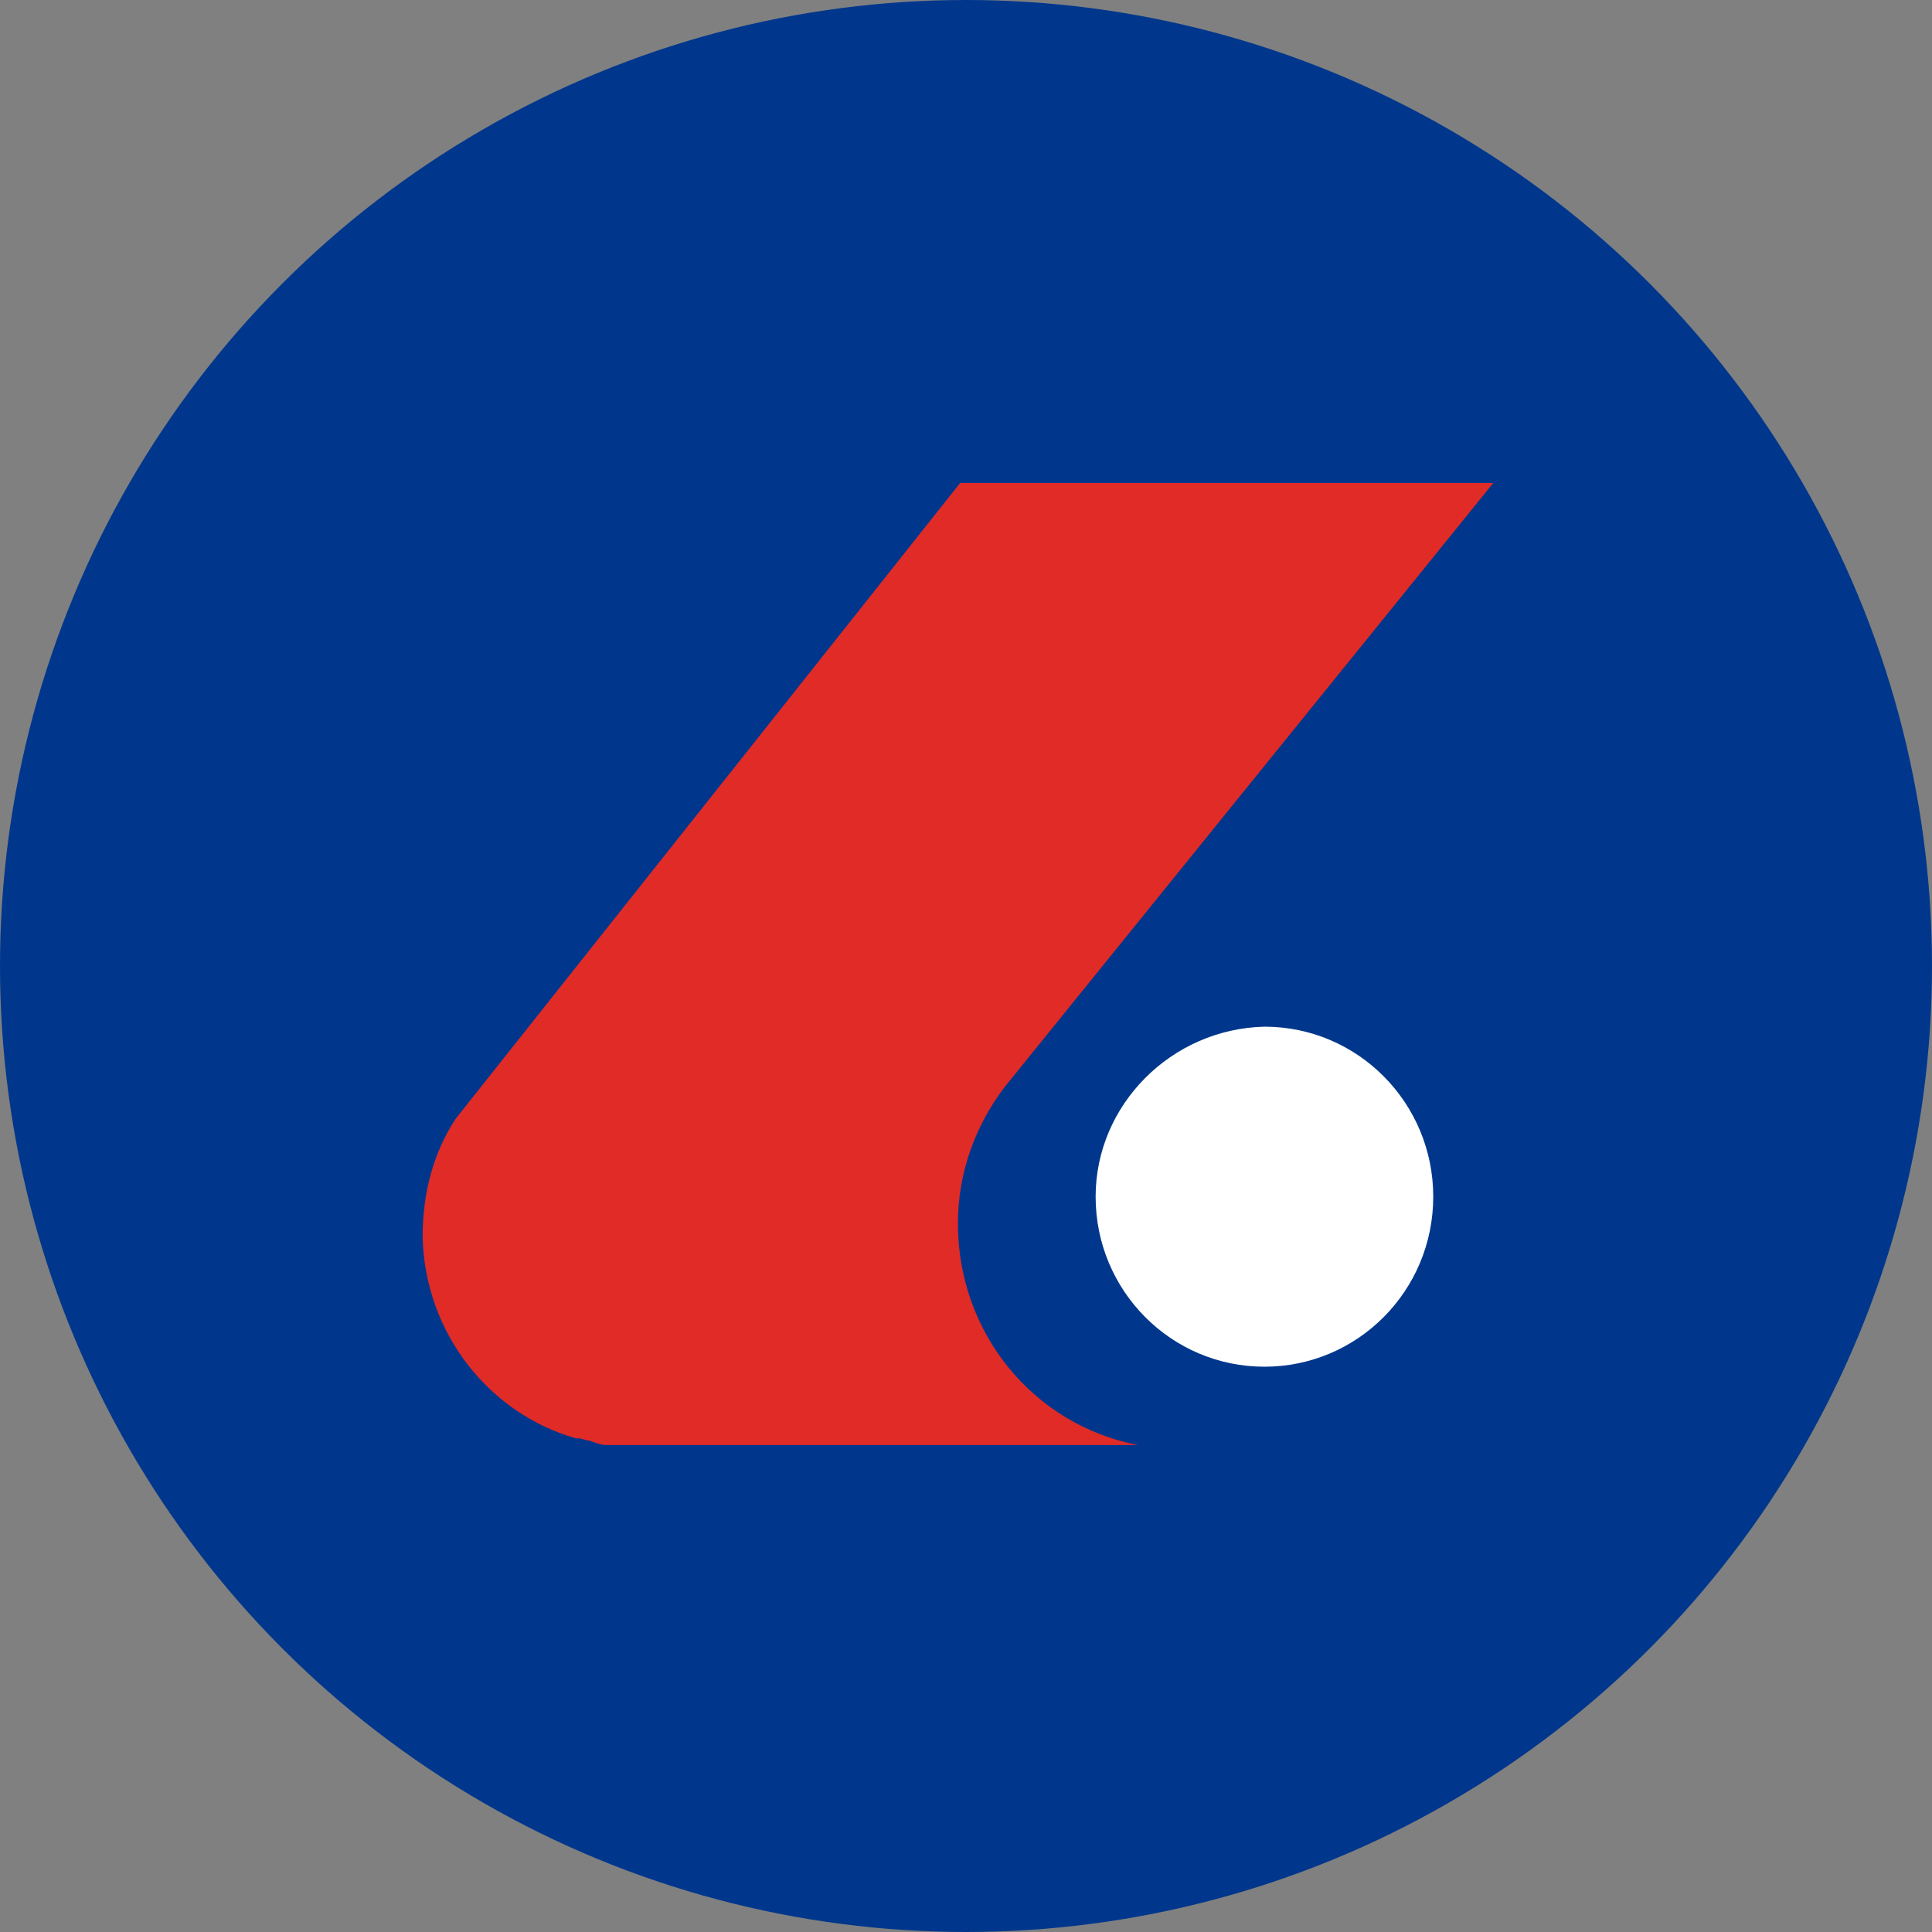
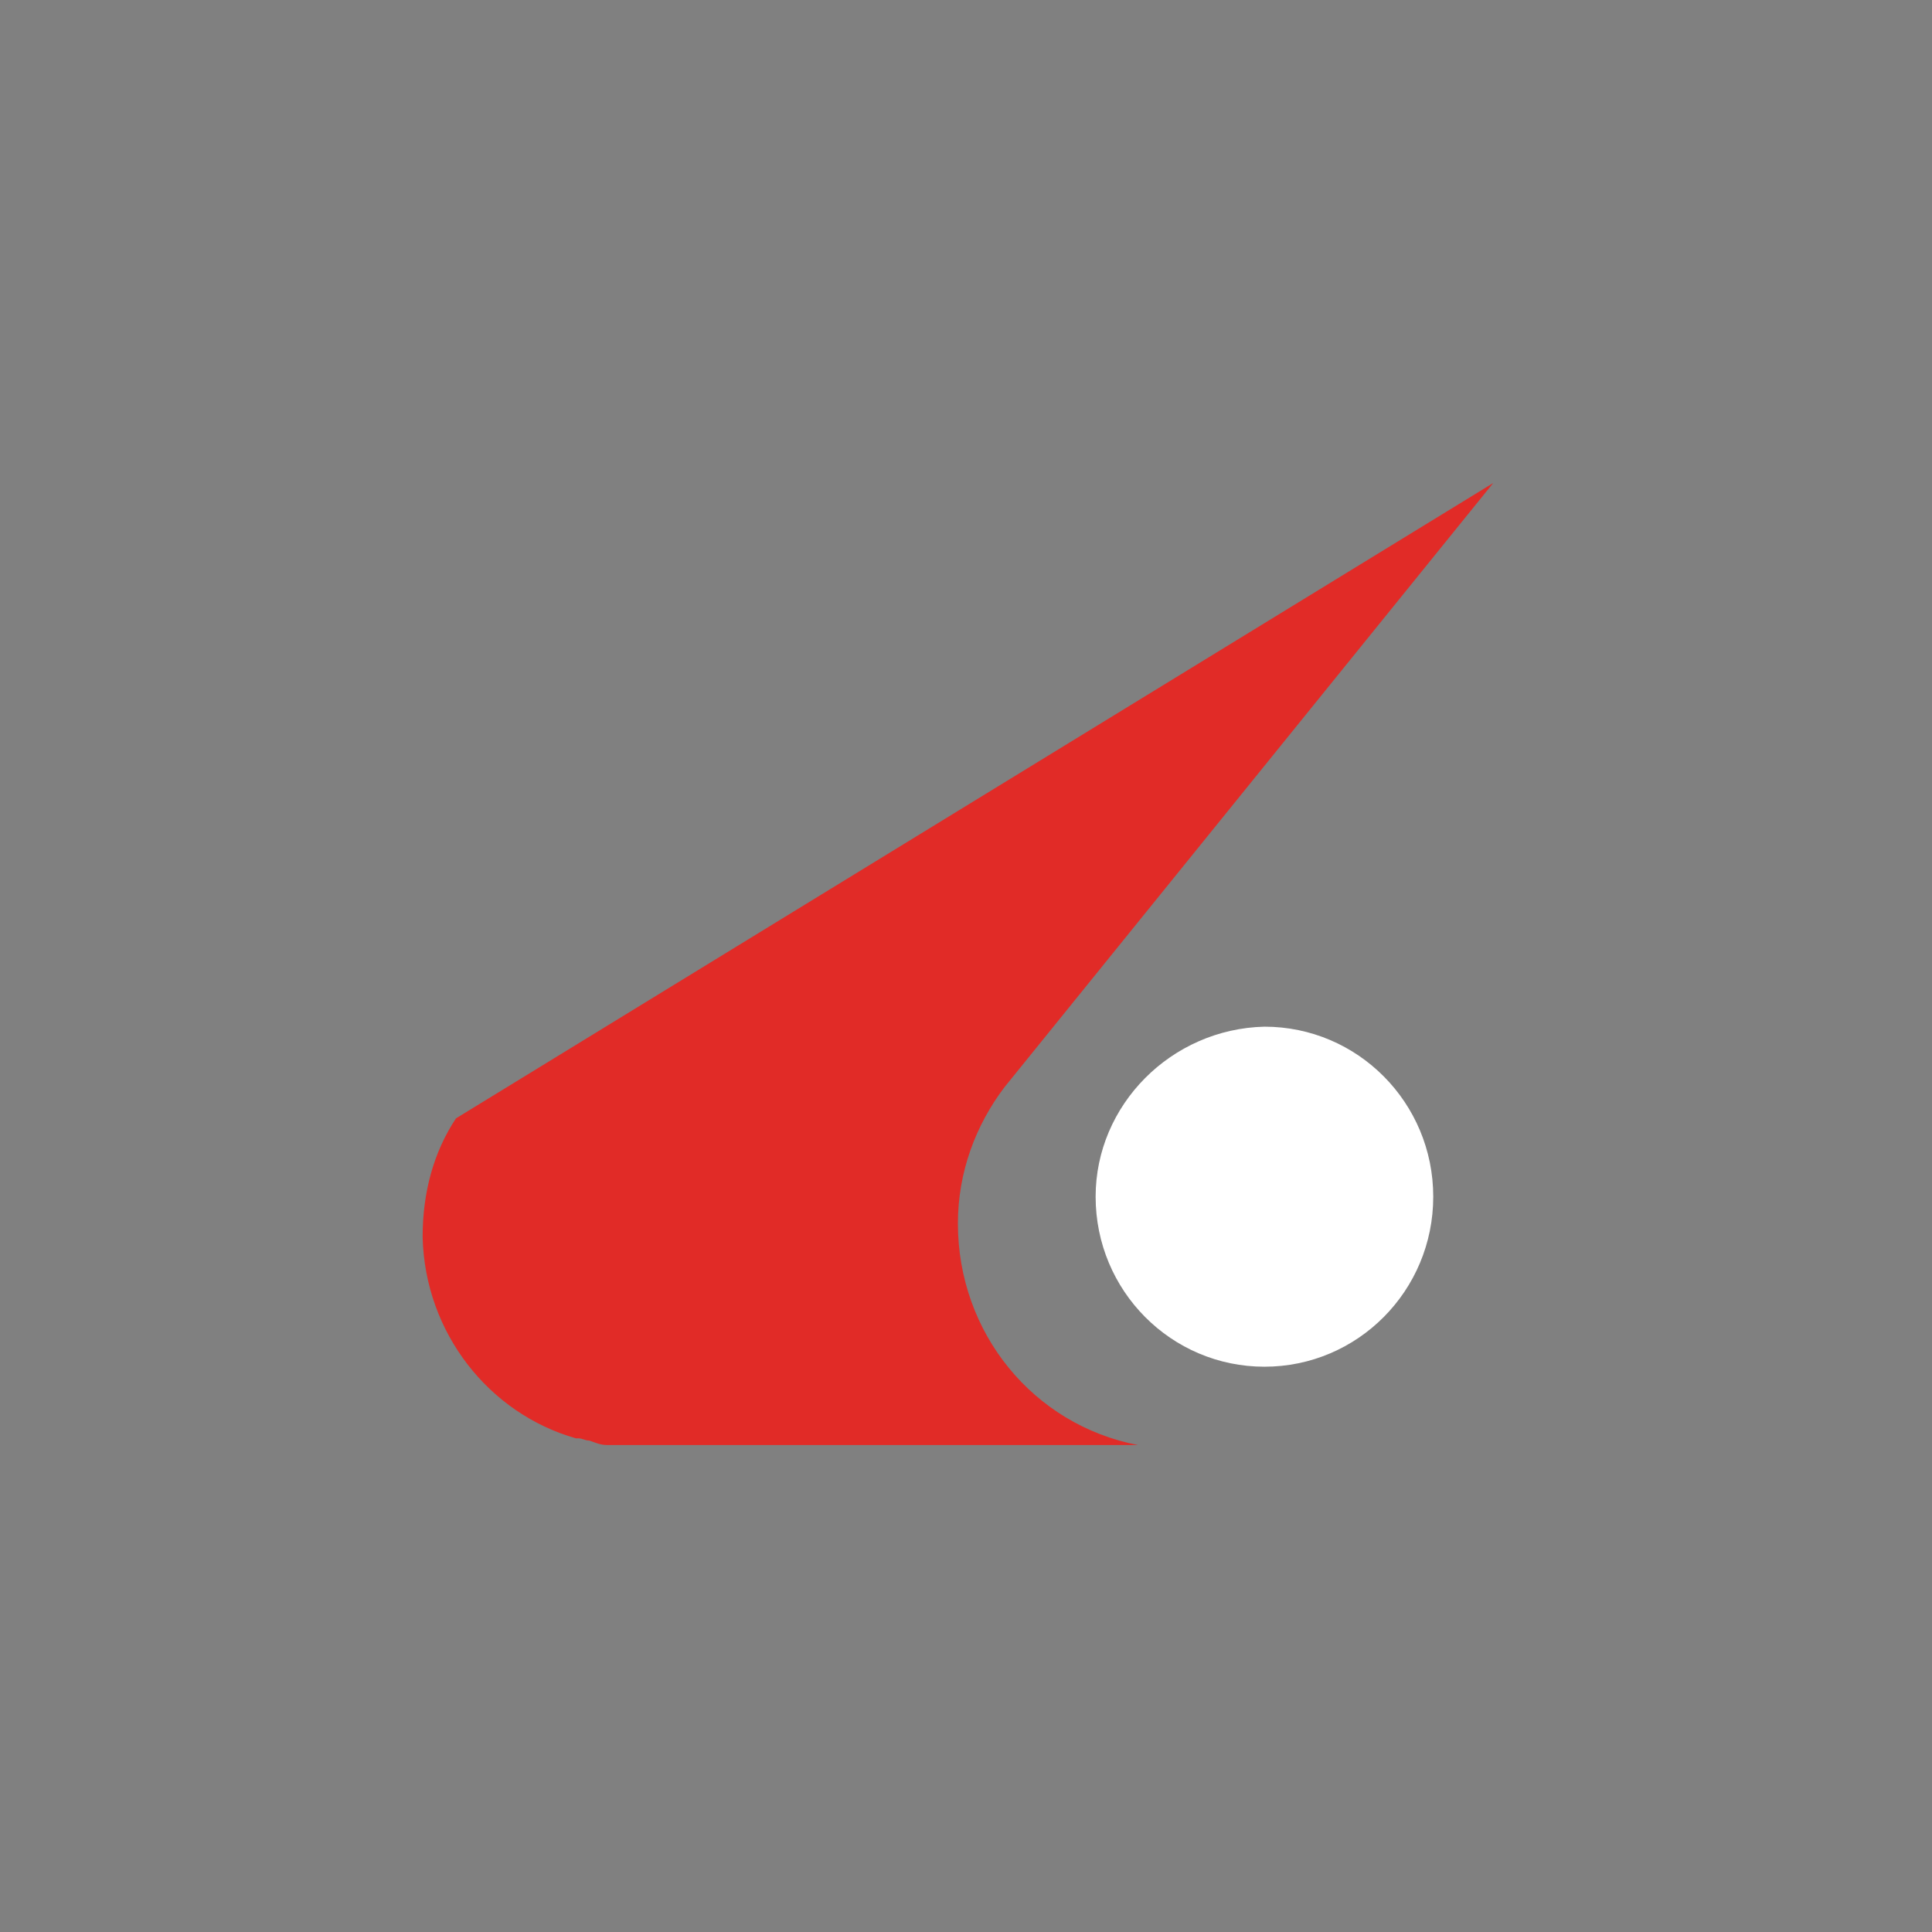
<svg xmlns="http://www.w3.org/2000/svg" width="32" height="32" viewBox="0 0 32 32" fill="none">
  <rect x="0" y="0" width="32" height="32" fill="#808080" stroke="none" />
-   <circle cx="16" cy="16" r="16" fill="#00378C" />
-   <path d="M15.866 20.265C15.866 19.413 16.161 18.635 16.639 18.005L24.733 8H15.903L7.552 18.524C7.184 19.079 7 19.747 7 20.488C7.037 22.081 8.104 23.415 9.538 23.823H9.575C9.649 23.823 9.686 23.86 9.759 23.86C9.87 23.897 9.943 23.934 10.053 23.934H10.017H18.846C17.117 23.6 15.866 22.081 15.866 20.265Z" fill="#E12B27" />
+   <path d="M15.866 20.265C15.866 19.413 16.161 18.635 16.639 18.005L24.733 8L7.552 18.524C7.184 19.079 7 19.747 7 20.488C7.037 22.081 8.104 23.415 9.538 23.823H9.575C9.649 23.823 9.686 23.86 9.759 23.86C9.87 23.897 9.943 23.934 10.053 23.934H10.017H18.846C17.117 23.6 15.866 22.081 15.866 20.265Z" fill="#E12B27" />
  <path d="M18.147 19.821C18.147 21.378 19.398 22.637 20.943 22.637C22.488 22.637 23.739 21.378 23.739 19.821C23.739 18.265 22.488 17.005 20.943 17.005C19.398 17.042 18.147 18.302 18.147 19.821Z" fill="white" />
</svg>